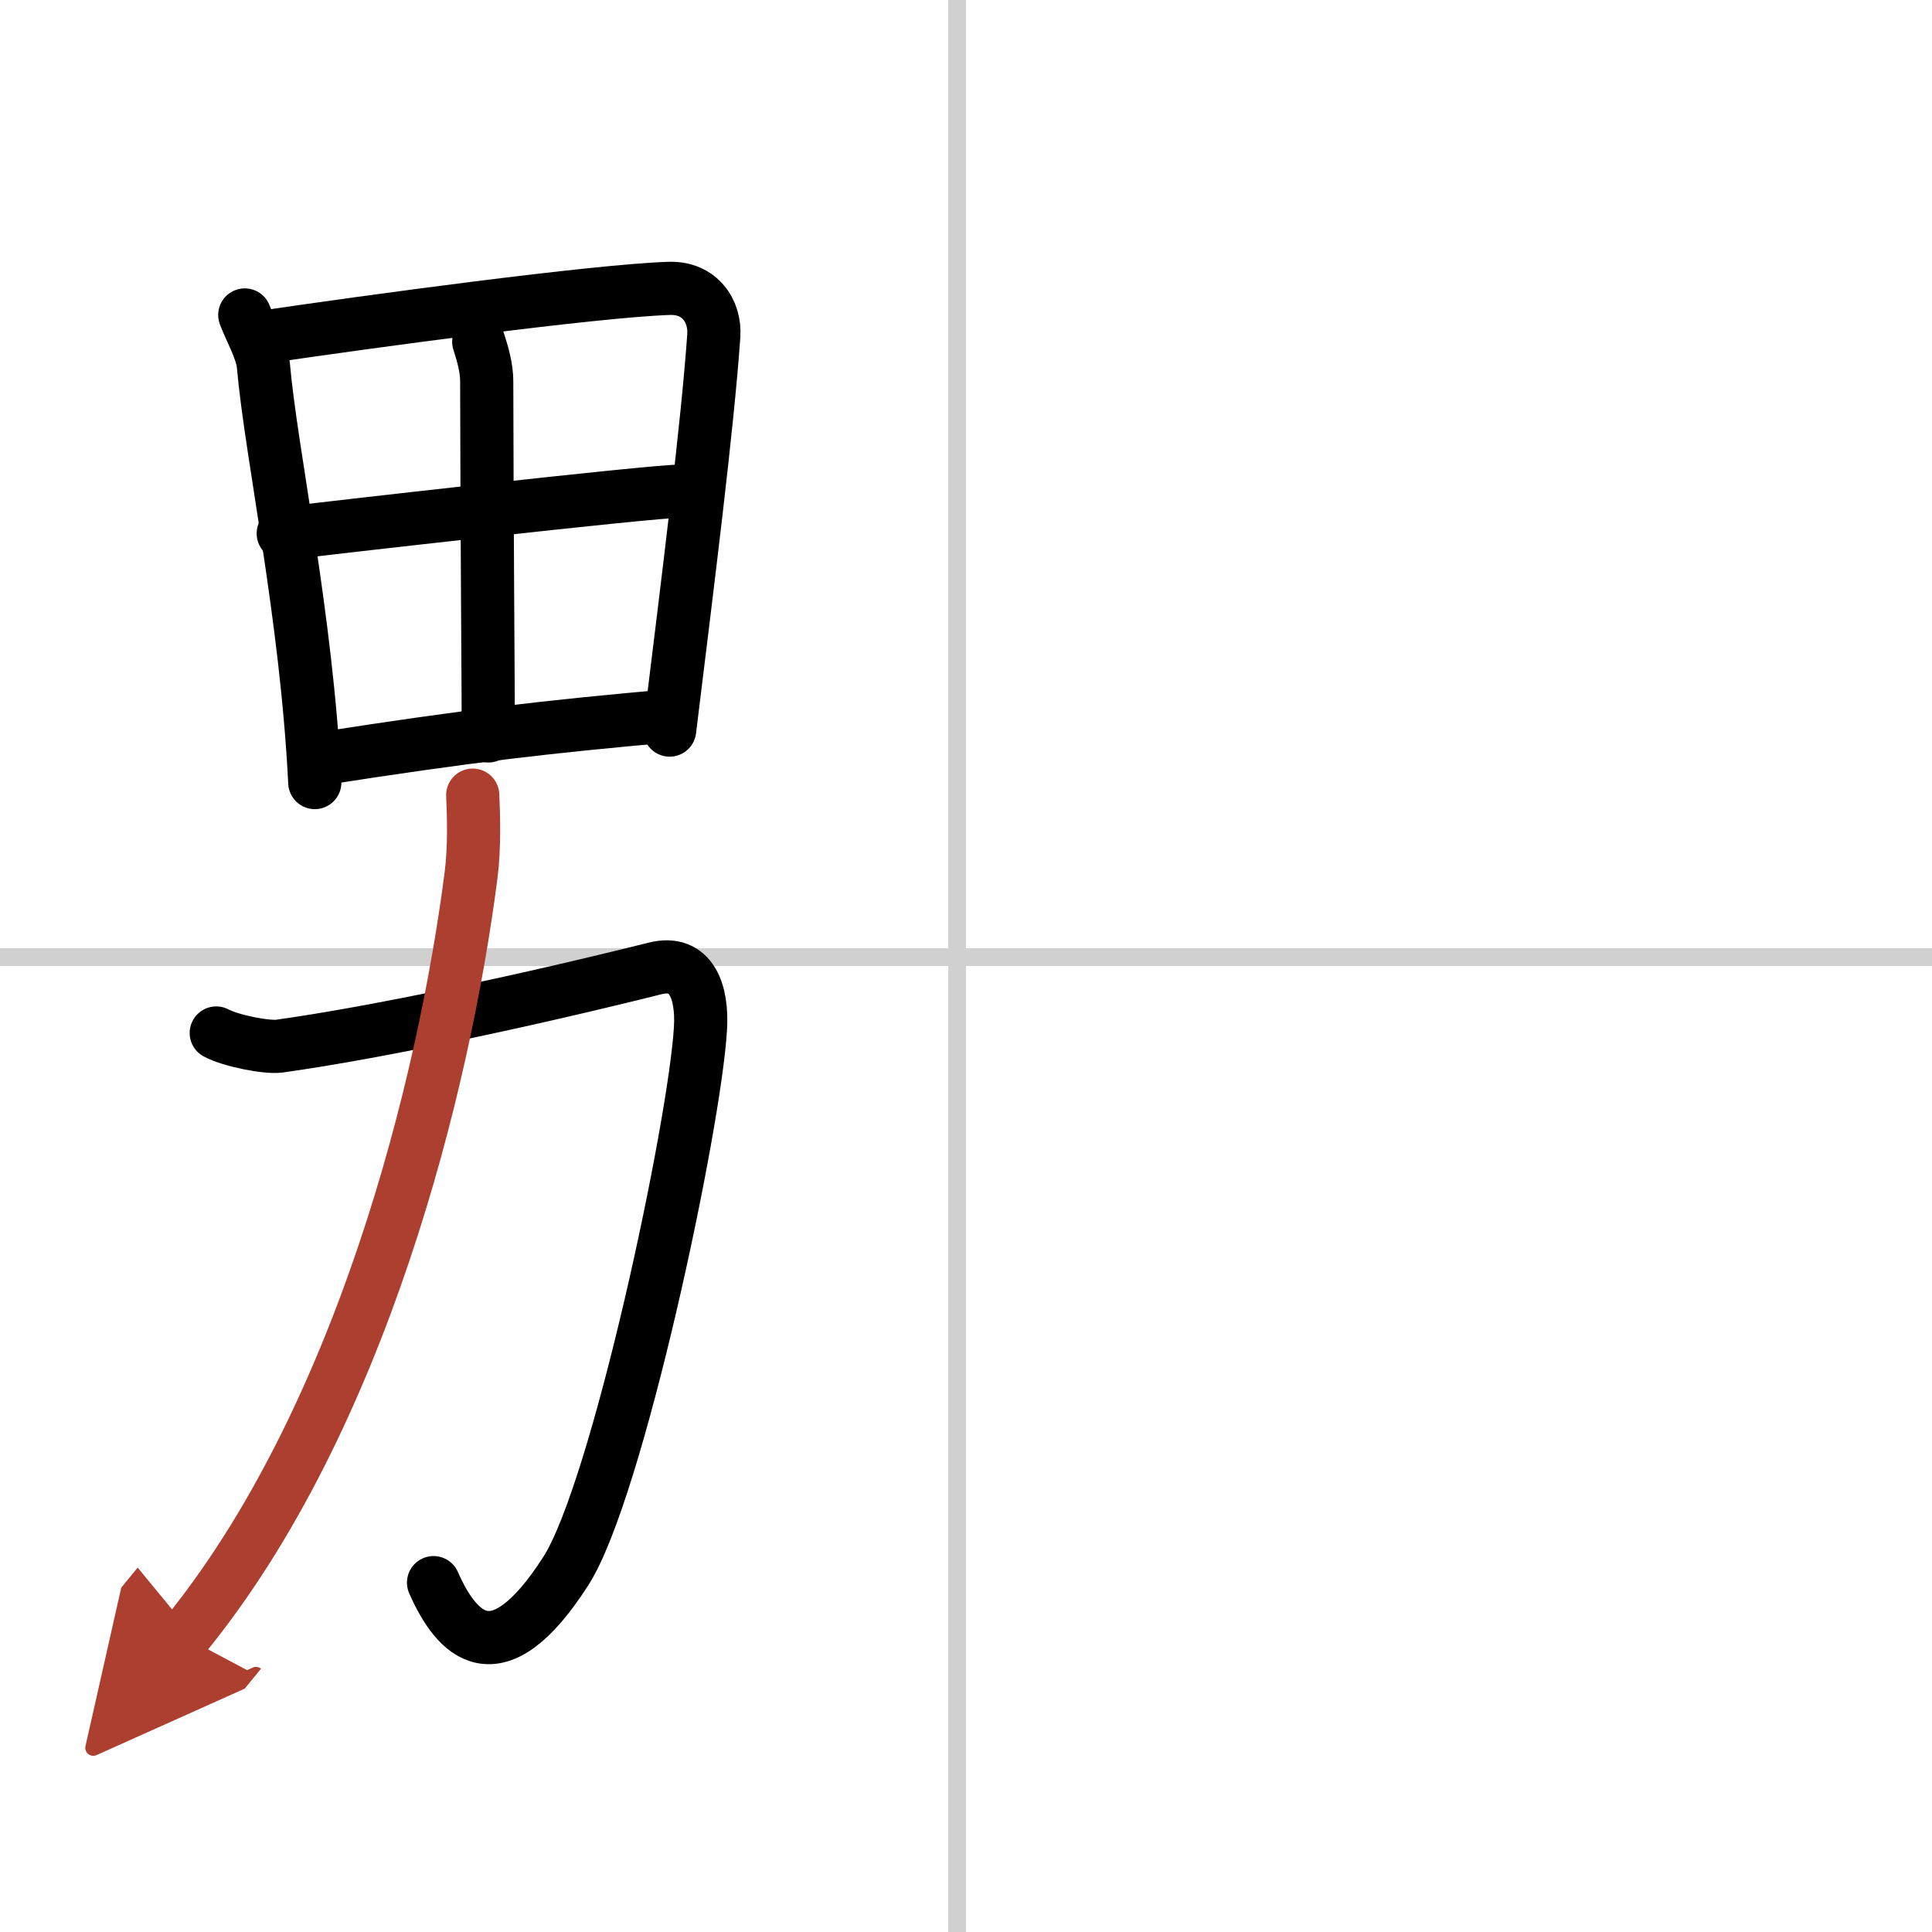
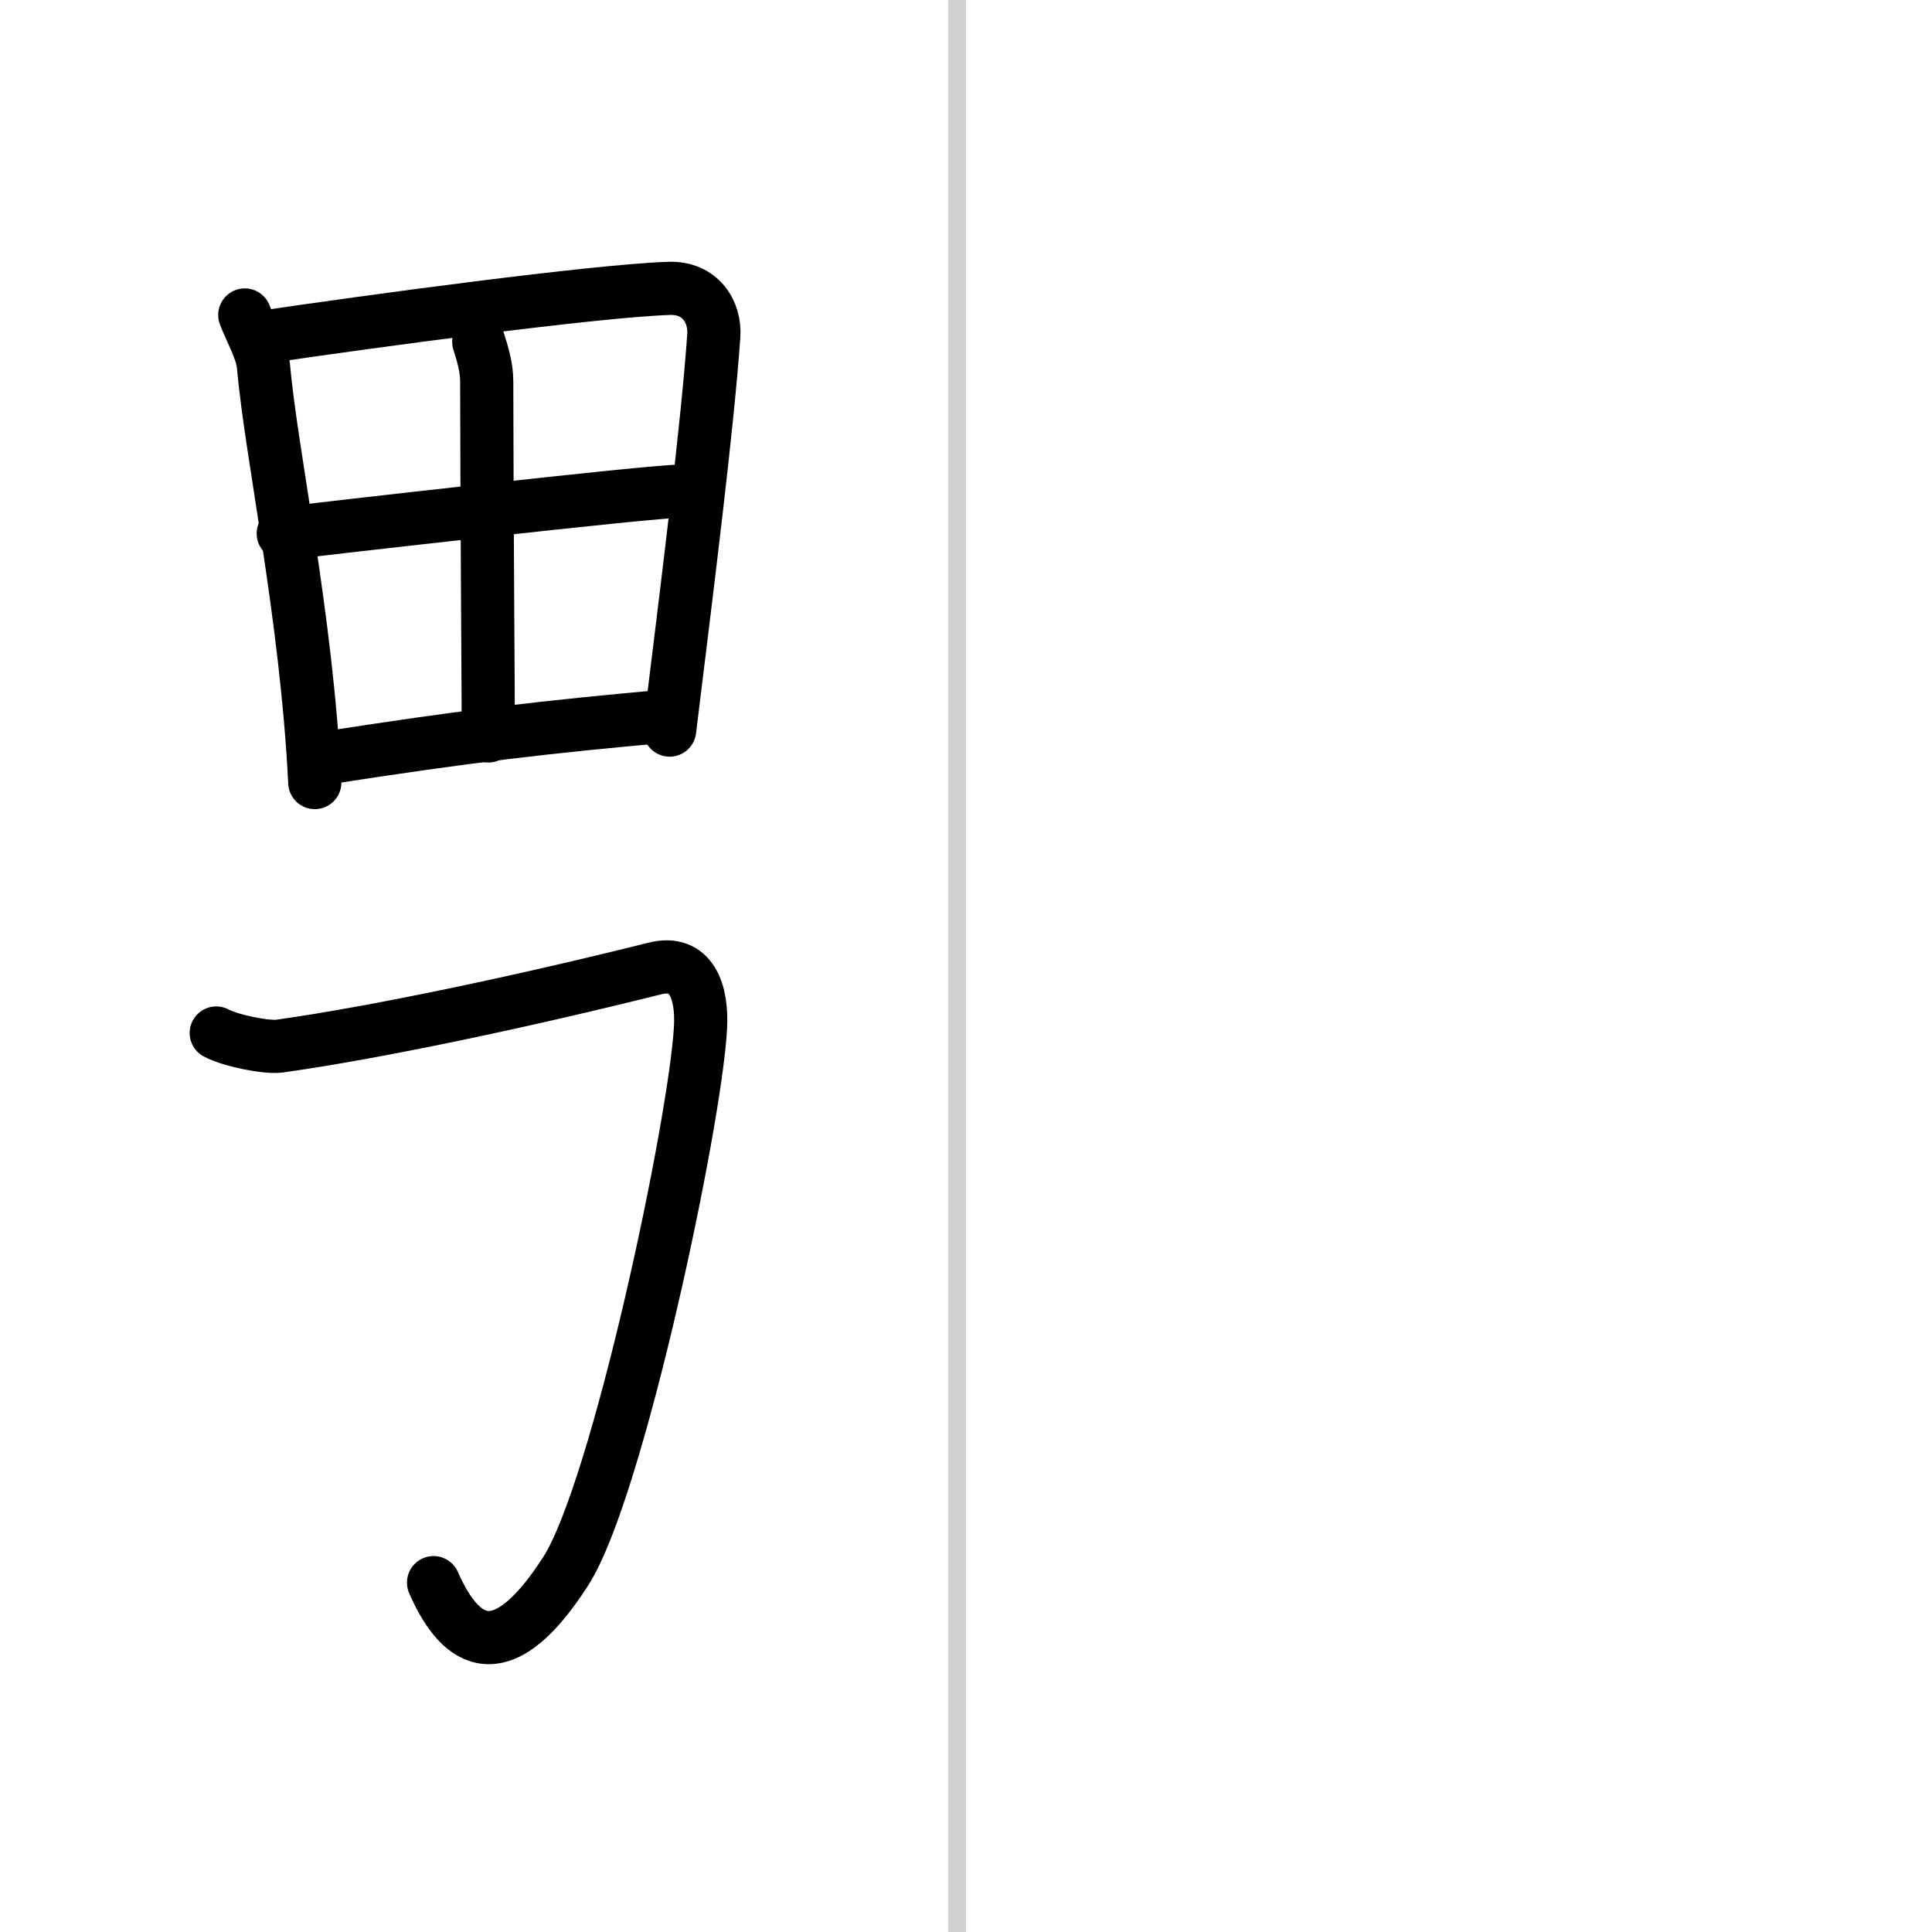
<svg xmlns="http://www.w3.org/2000/svg" width="400" height="400" viewBox="0 0 109 109">
  <defs>
    <marker id="a" markerWidth="4" orient="auto" refX="1" refY="5" viewBox="0 0 10 10">
-       <polyline points="0 0 10 5 0 10 1 5" fill="#ad3f31" stroke="#ad3f31" />
-     </marker>
+       </marker>
  </defs>
  <g fill="none" stroke="#000" stroke-linecap="round" stroke-linejoin="round" stroke-width="3">
    <rect width="100%" height="100%" fill="#fff" stroke="#fff" />
    <line x1="54" x2="54" y2="109" stroke="#d0d0d0" stroke-width="1" />
-     <line x2="109" y1="54" y2="54" stroke="#d0d0d0" stroke-width="1" />
    <path d="m13.81 17.77c0.33 0.88 0.97 1.97 1.05 2.85 0.45 5.08 2.43 14.07 2.9 23.53" />
    <path d="m14.71 19.04c6.16-0.91 18.83-2.63 23.04-2.77 1.74-0.06 2.62 1.3 2.52 2.68-0.35 5.04-1.44 13.69-2.49 22.24" />
    <path d="m27.01 19.28c0.22 0.69 0.45 1.46 0.45 2.24 0.01 7.85 0.09 17.73 0.09 20" />
    <path d="m15.98 30.1c2.06-0.25 20.72-2.39 22.42-2.39" />
    <path d="m18.1 42.81c8.4-1.31 12.71-1.8 19.73-2.43" />
    <path d="m12.2 58.28c0.82 0.44 2.85 0.84 3.57 0.74 5.49-0.77 13.74-2.52 21.18-4.38 2.06-0.52 2.69 1.32 2.57 3.37-0.31 5.42-4.68 26.09-7.6 30.63-3.92 6.11-6.17 3.58-7.46 0.65" />
-     <path d="m26.67 44.86c0.05 1.12 0.11 2.89-0.09 4.49-1.52 11.85-6.21 30.79-16.19 42.99" marker-end="url(#a)" stroke="#ad3f31" />
  </g>
</svg>